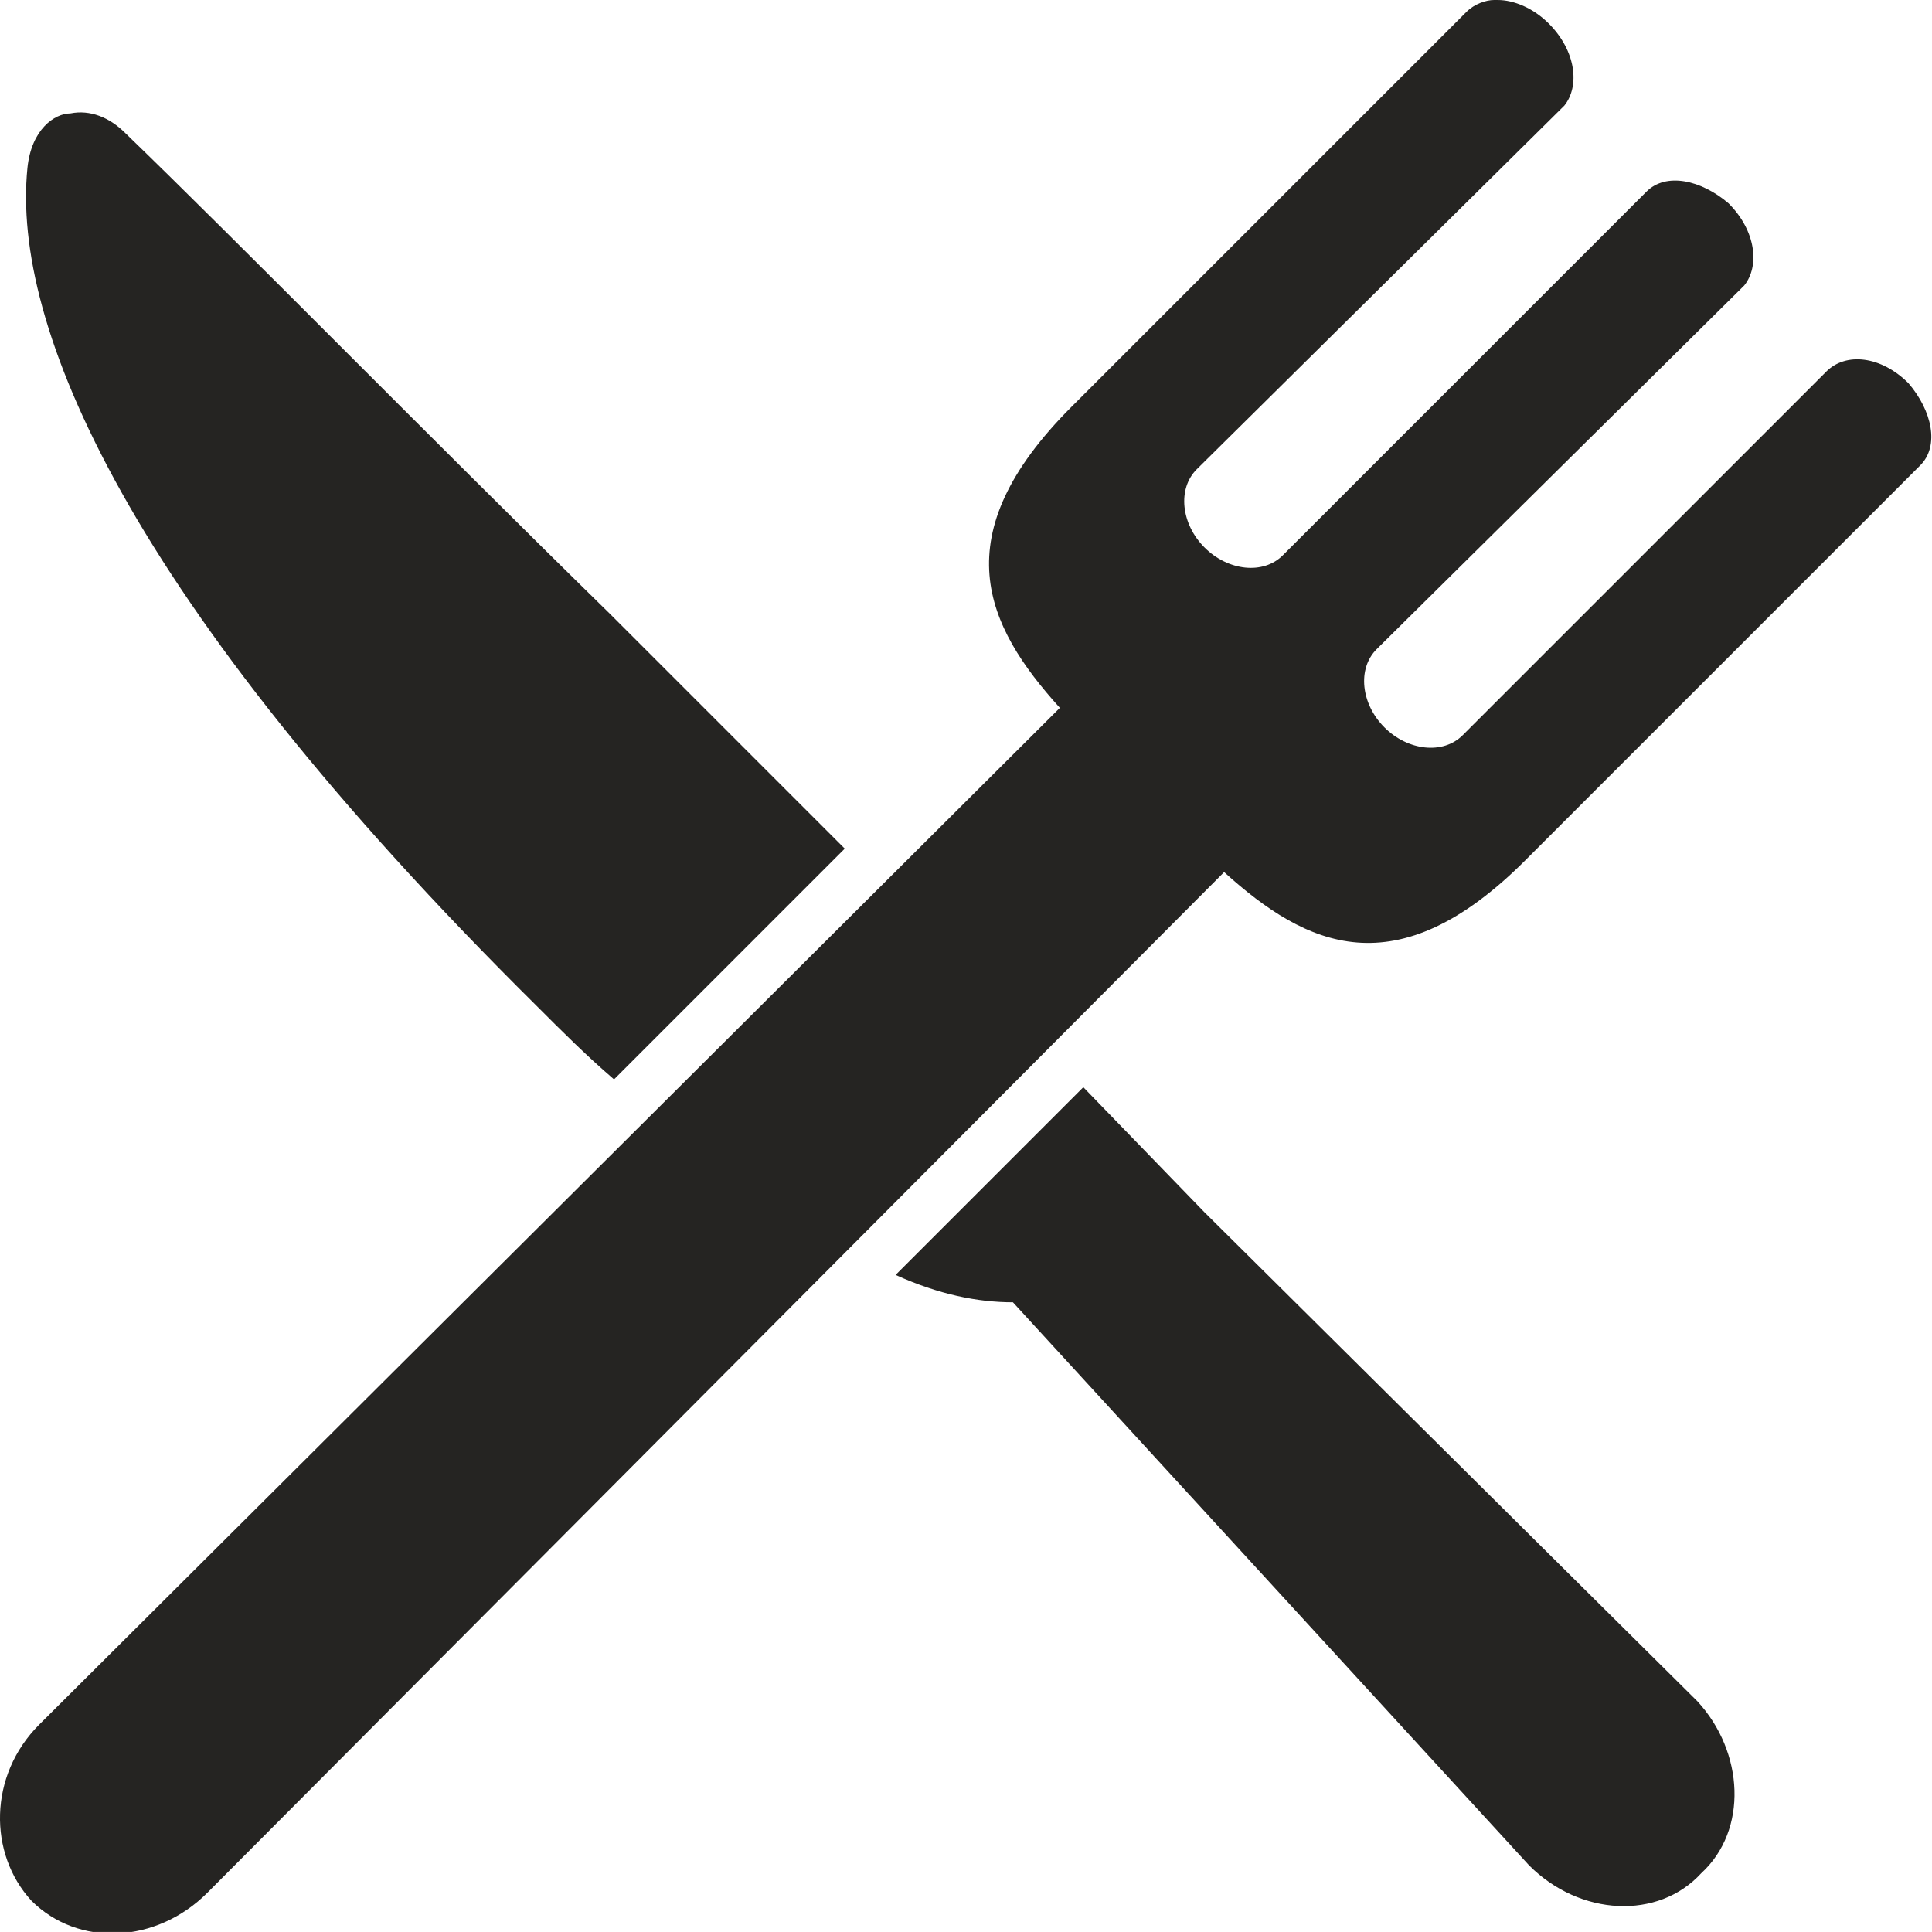
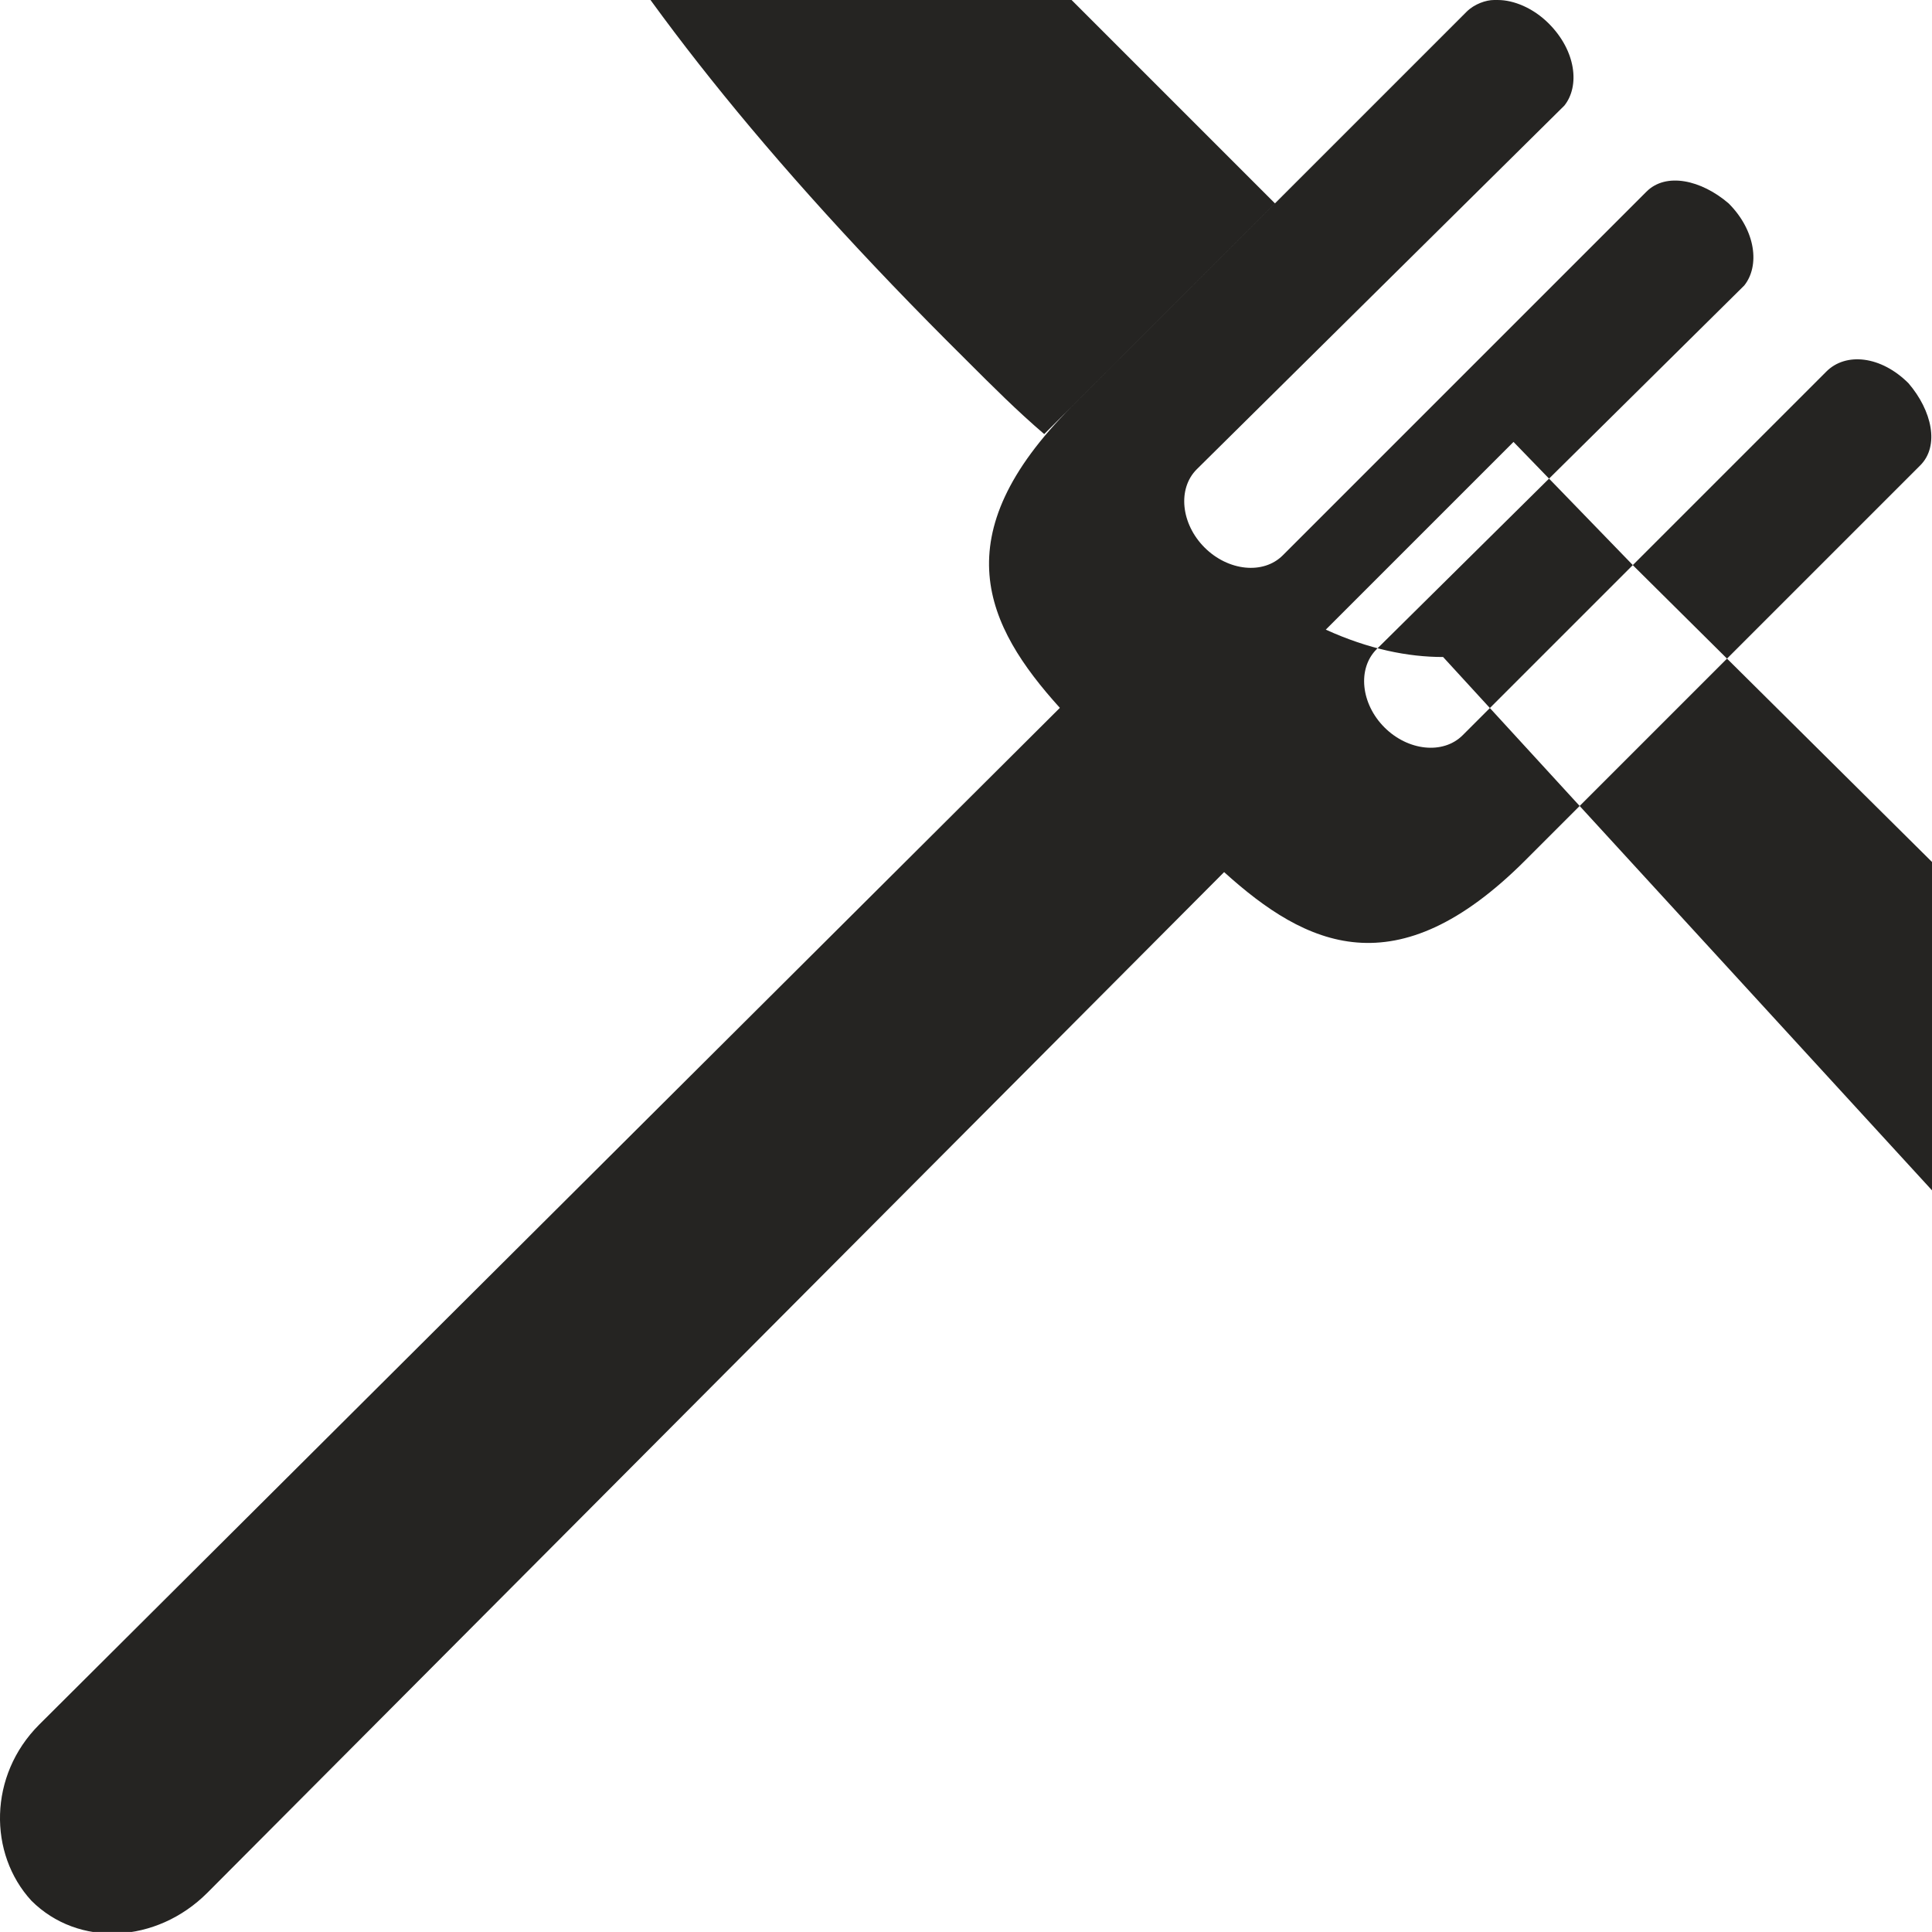
<svg xmlns="http://www.w3.org/2000/svg" xml:space="preserve" width="25.853mm" height="25.852mm" version="1.1" style="shape-rendering:geometricPrecision; text-rendering:geometricPrecision; image-rendering:optimizeQuality; fill-rule:evenodd; clip-rule:evenodd" viewBox="0 0 494 494">
  <defs>
    <style type="text/css">
   
    .fil0 {fill:#252422}
   
  </style>
  </defs>
  <g id="Layer_x0020_1">
-     <path class="fil0" d="M488 98c-7,-7 -16,-8 -21,-3l-93 93c-5,5 -14,4 -20,-2 -6,-6 -7,-15 -2,-20l94 -93c4,-5 3,-14 -4,-21 -7,-6 -16,-8 -21,-3l-93 93c-5,5 -14,4 -20,-2 -6,-6 -7,-15 -2,-20l94 -93c4,-5 3,-14 -4,-21 -4,-4 -9,-6 -13,-6l-1 0c-2,0 -5,1 -7,3l-101 101c-33,33 -22,56 -3,77l-261 260c-13,13 -13,33 -2,45 12,12 32,11 45,-2l260 -261c21,19 44,30 77,-3l101 -101c5,-5 3,-14 -3,-21zm-221 13l7 -7 0 0 -7 7zm-110 165l59 -59 -60 -60c-48,-47 -95,-95 -124,-123 -4,-4 -9,-6 -14,-5 -4,0 -10,4 -11,14 -4,40 25,110 130,214 7,7 13,13 20,19zm277 159c12,13 13,33 1,44 -11,12 -31,11 -44,-2l-132 -144c-9,0 -19,-2 -30,-7l48 -48 31 32 126 125z" />
+     <path class="fil0" d="M488 98c-7,-7 -16,-8 -21,-3l-93 93c-5,5 -14,4 -20,-2 -6,-6 -7,-15 -2,-20l94 -93c4,-5 3,-14 -4,-21 -7,-6 -16,-8 -21,-3l-93 93c-5,5 -14,4 -20,-2 -6,-6 -7,-15 -2,-20l94 -93c4,-5 3,-14 -4,-21 -4,-4 -9,-6 -13,-6l-1 0c-2,0 -5,1 -7,3l-101 101c-33,33 -22,56 -3,77l-261 260c-13,13 -13,33 -2,45 12,12 32,11 45,-2l260 -261c21,19 44,30 77,-3l101 -101c5,-5 3,-14 -3,-21zm-221 13l7 -7 0 0 -7 7zl59 -59 -60 -60c-48,-47 -95,-95 -124,-123 -4,-4 -9,-6 -14,-5 -4,0 -10,4 -11,14 -4,40 25,110 130,214 7,7 13,13 20,19zm277 159c12,13 13,33 1,44 -11,12 -31,11 -44,-2l-132 -144c-9,0 -19,-2 -30,-7l48 -48 31 32 126 125z" />
  </g>
</svg>